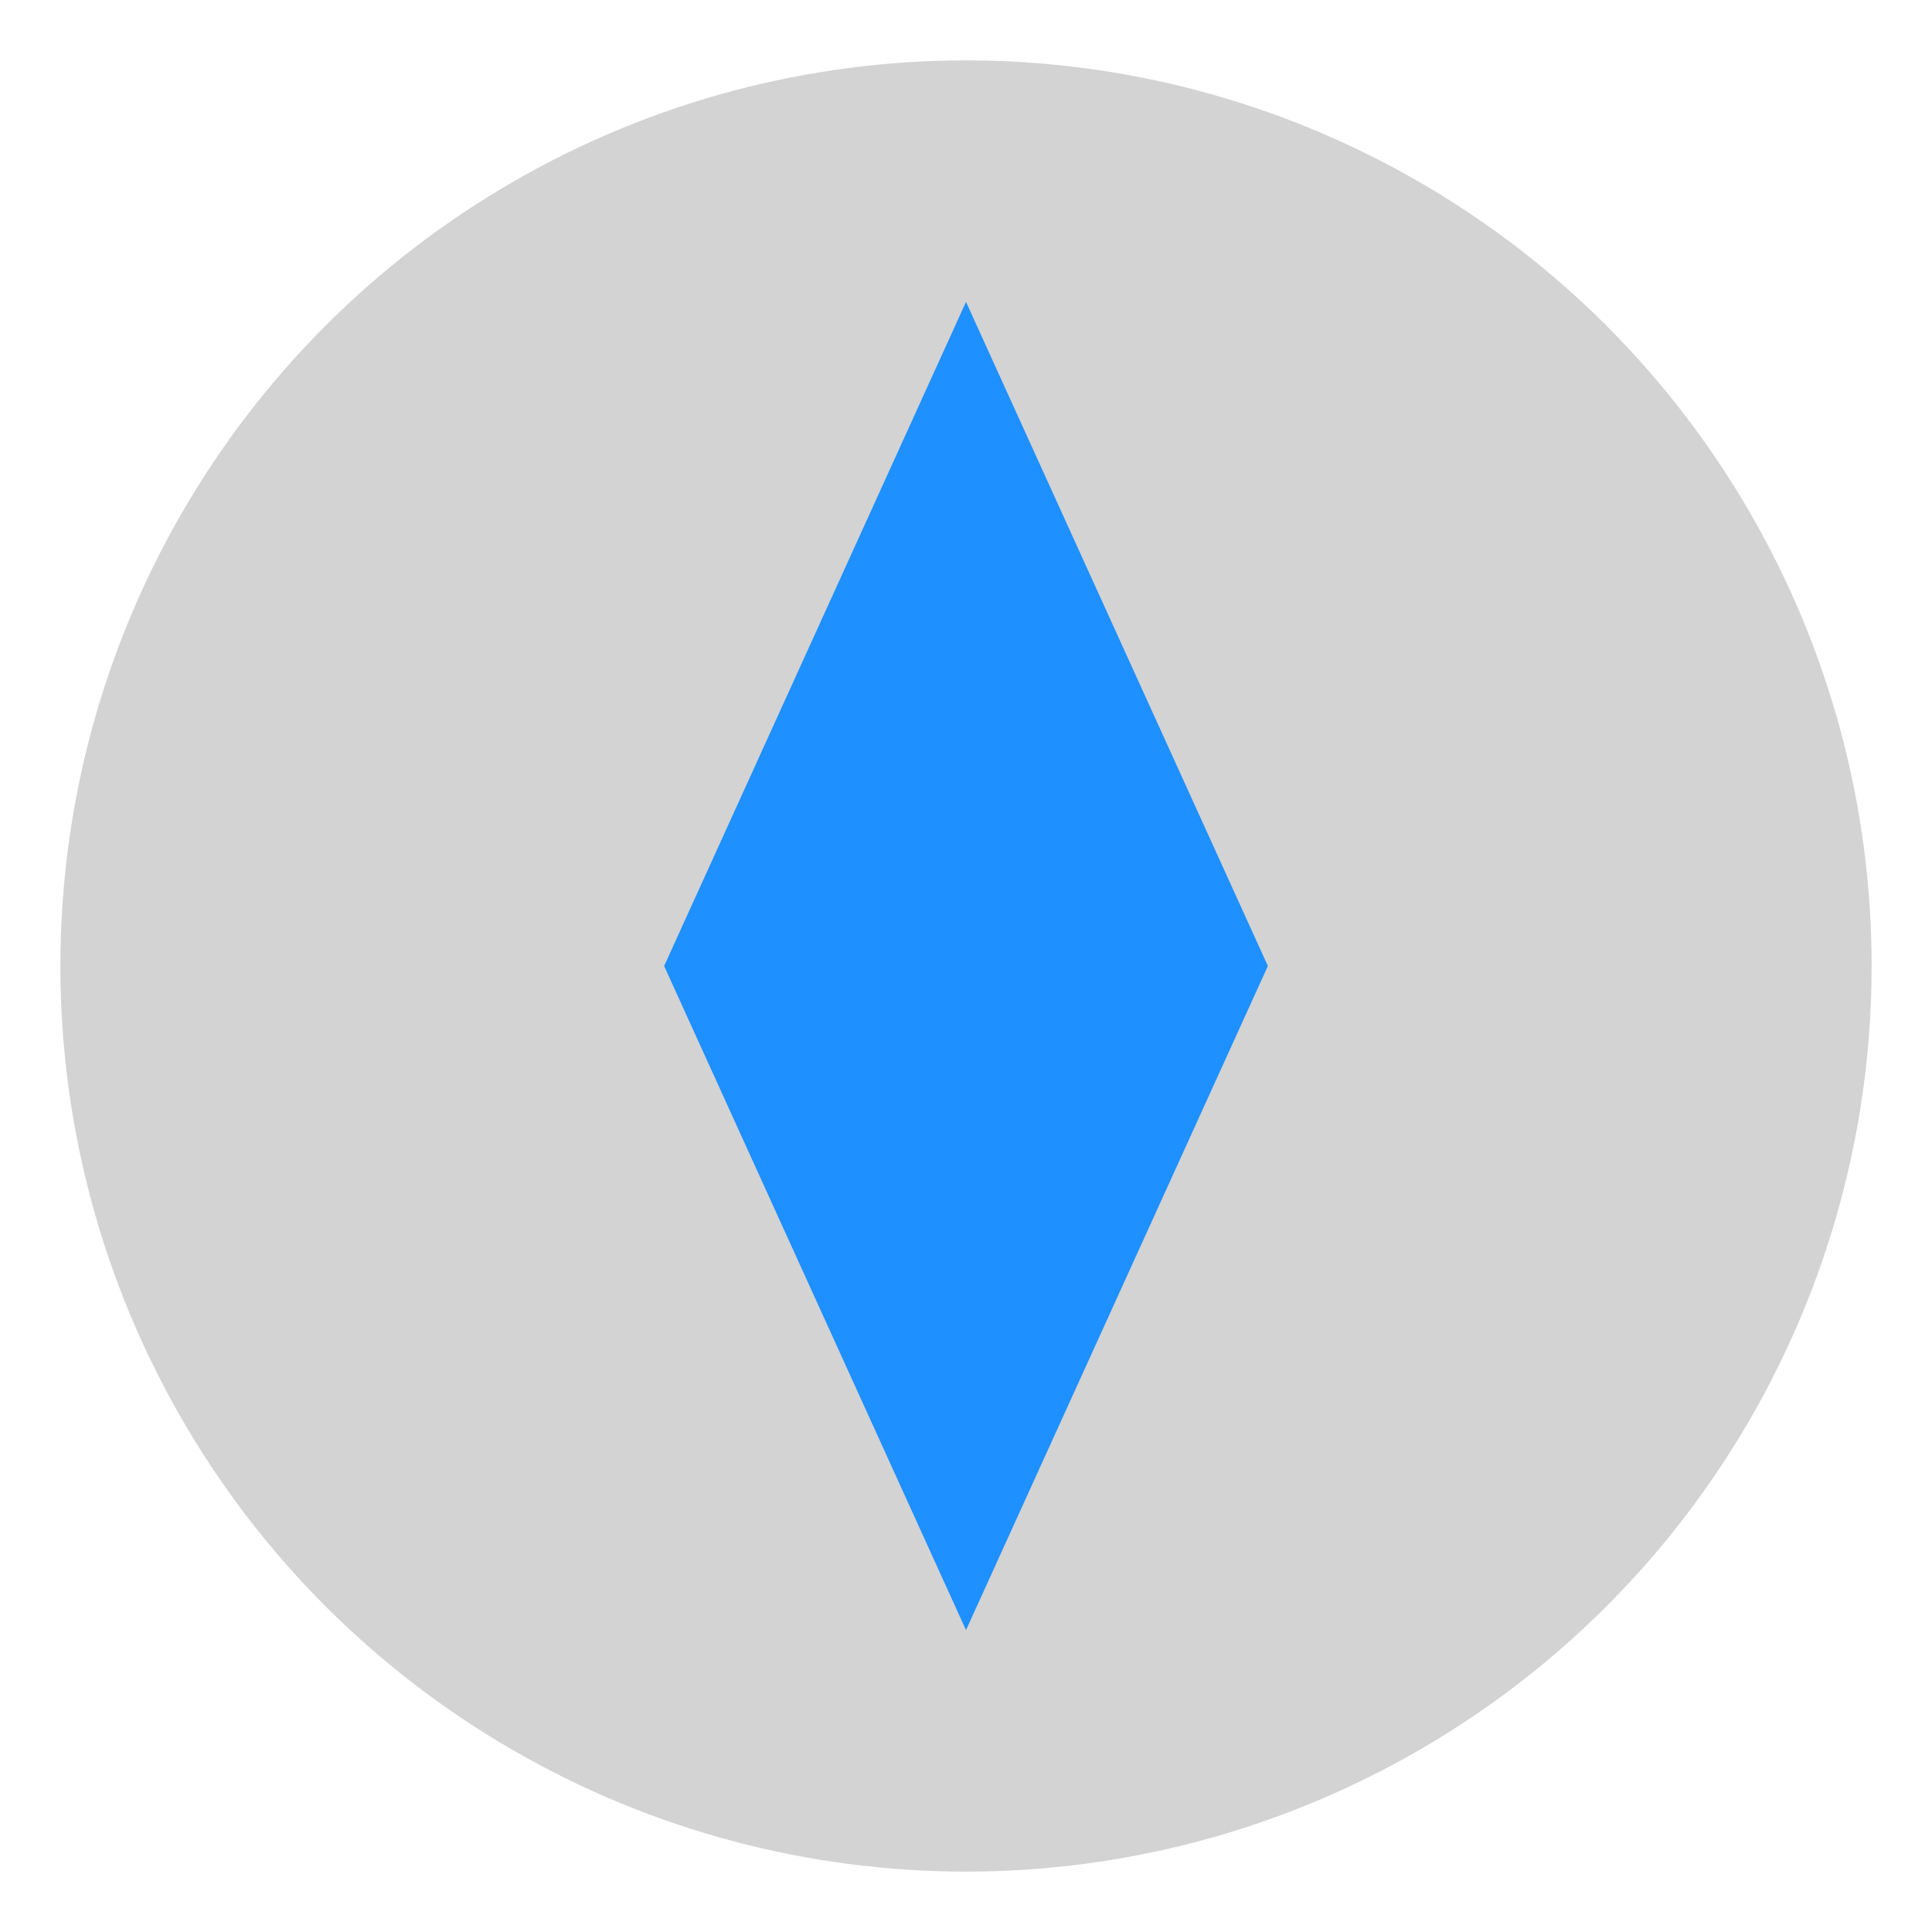
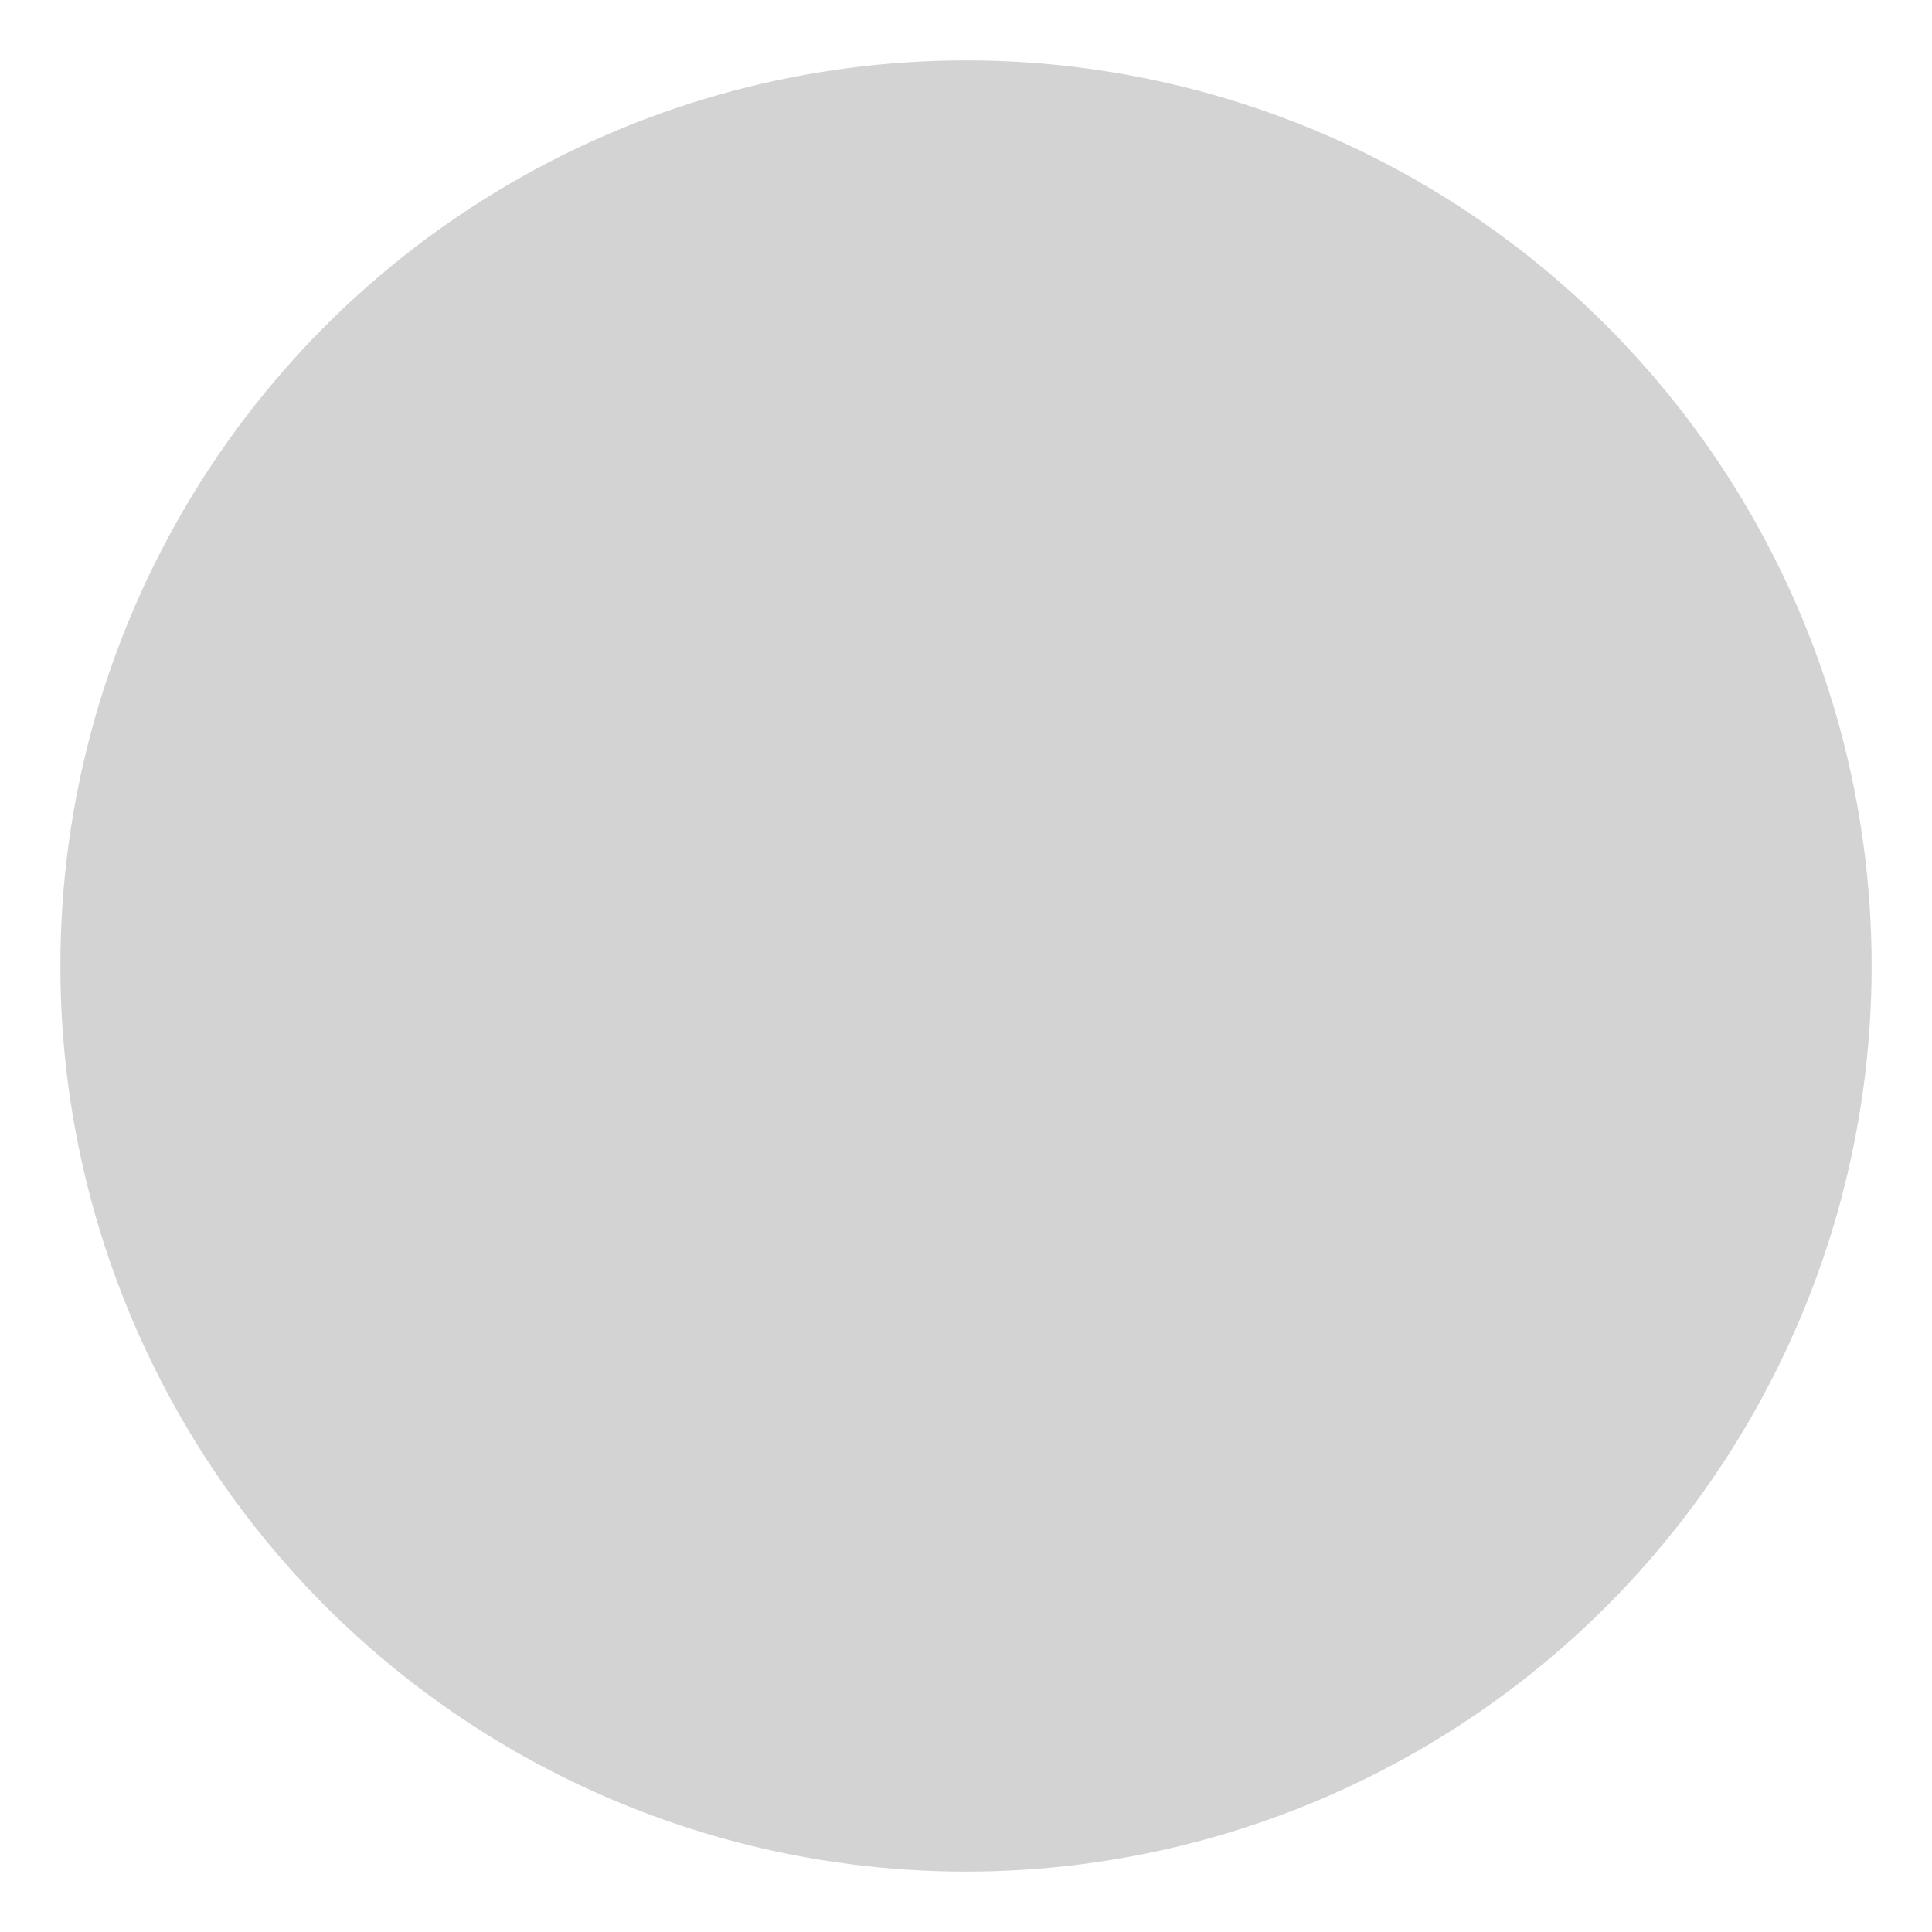
<svg xmlns="http://www.w3.org/2000/svg" width="128" height="128" viewBox="0 0 128 128">
  <circle cx="64" cy="64" r="60" fill="#D3D3D3" />
-   <path fill="#1E90FF" d="M64 20l20 44-20 44-20-44 20-44z" />
</svg>